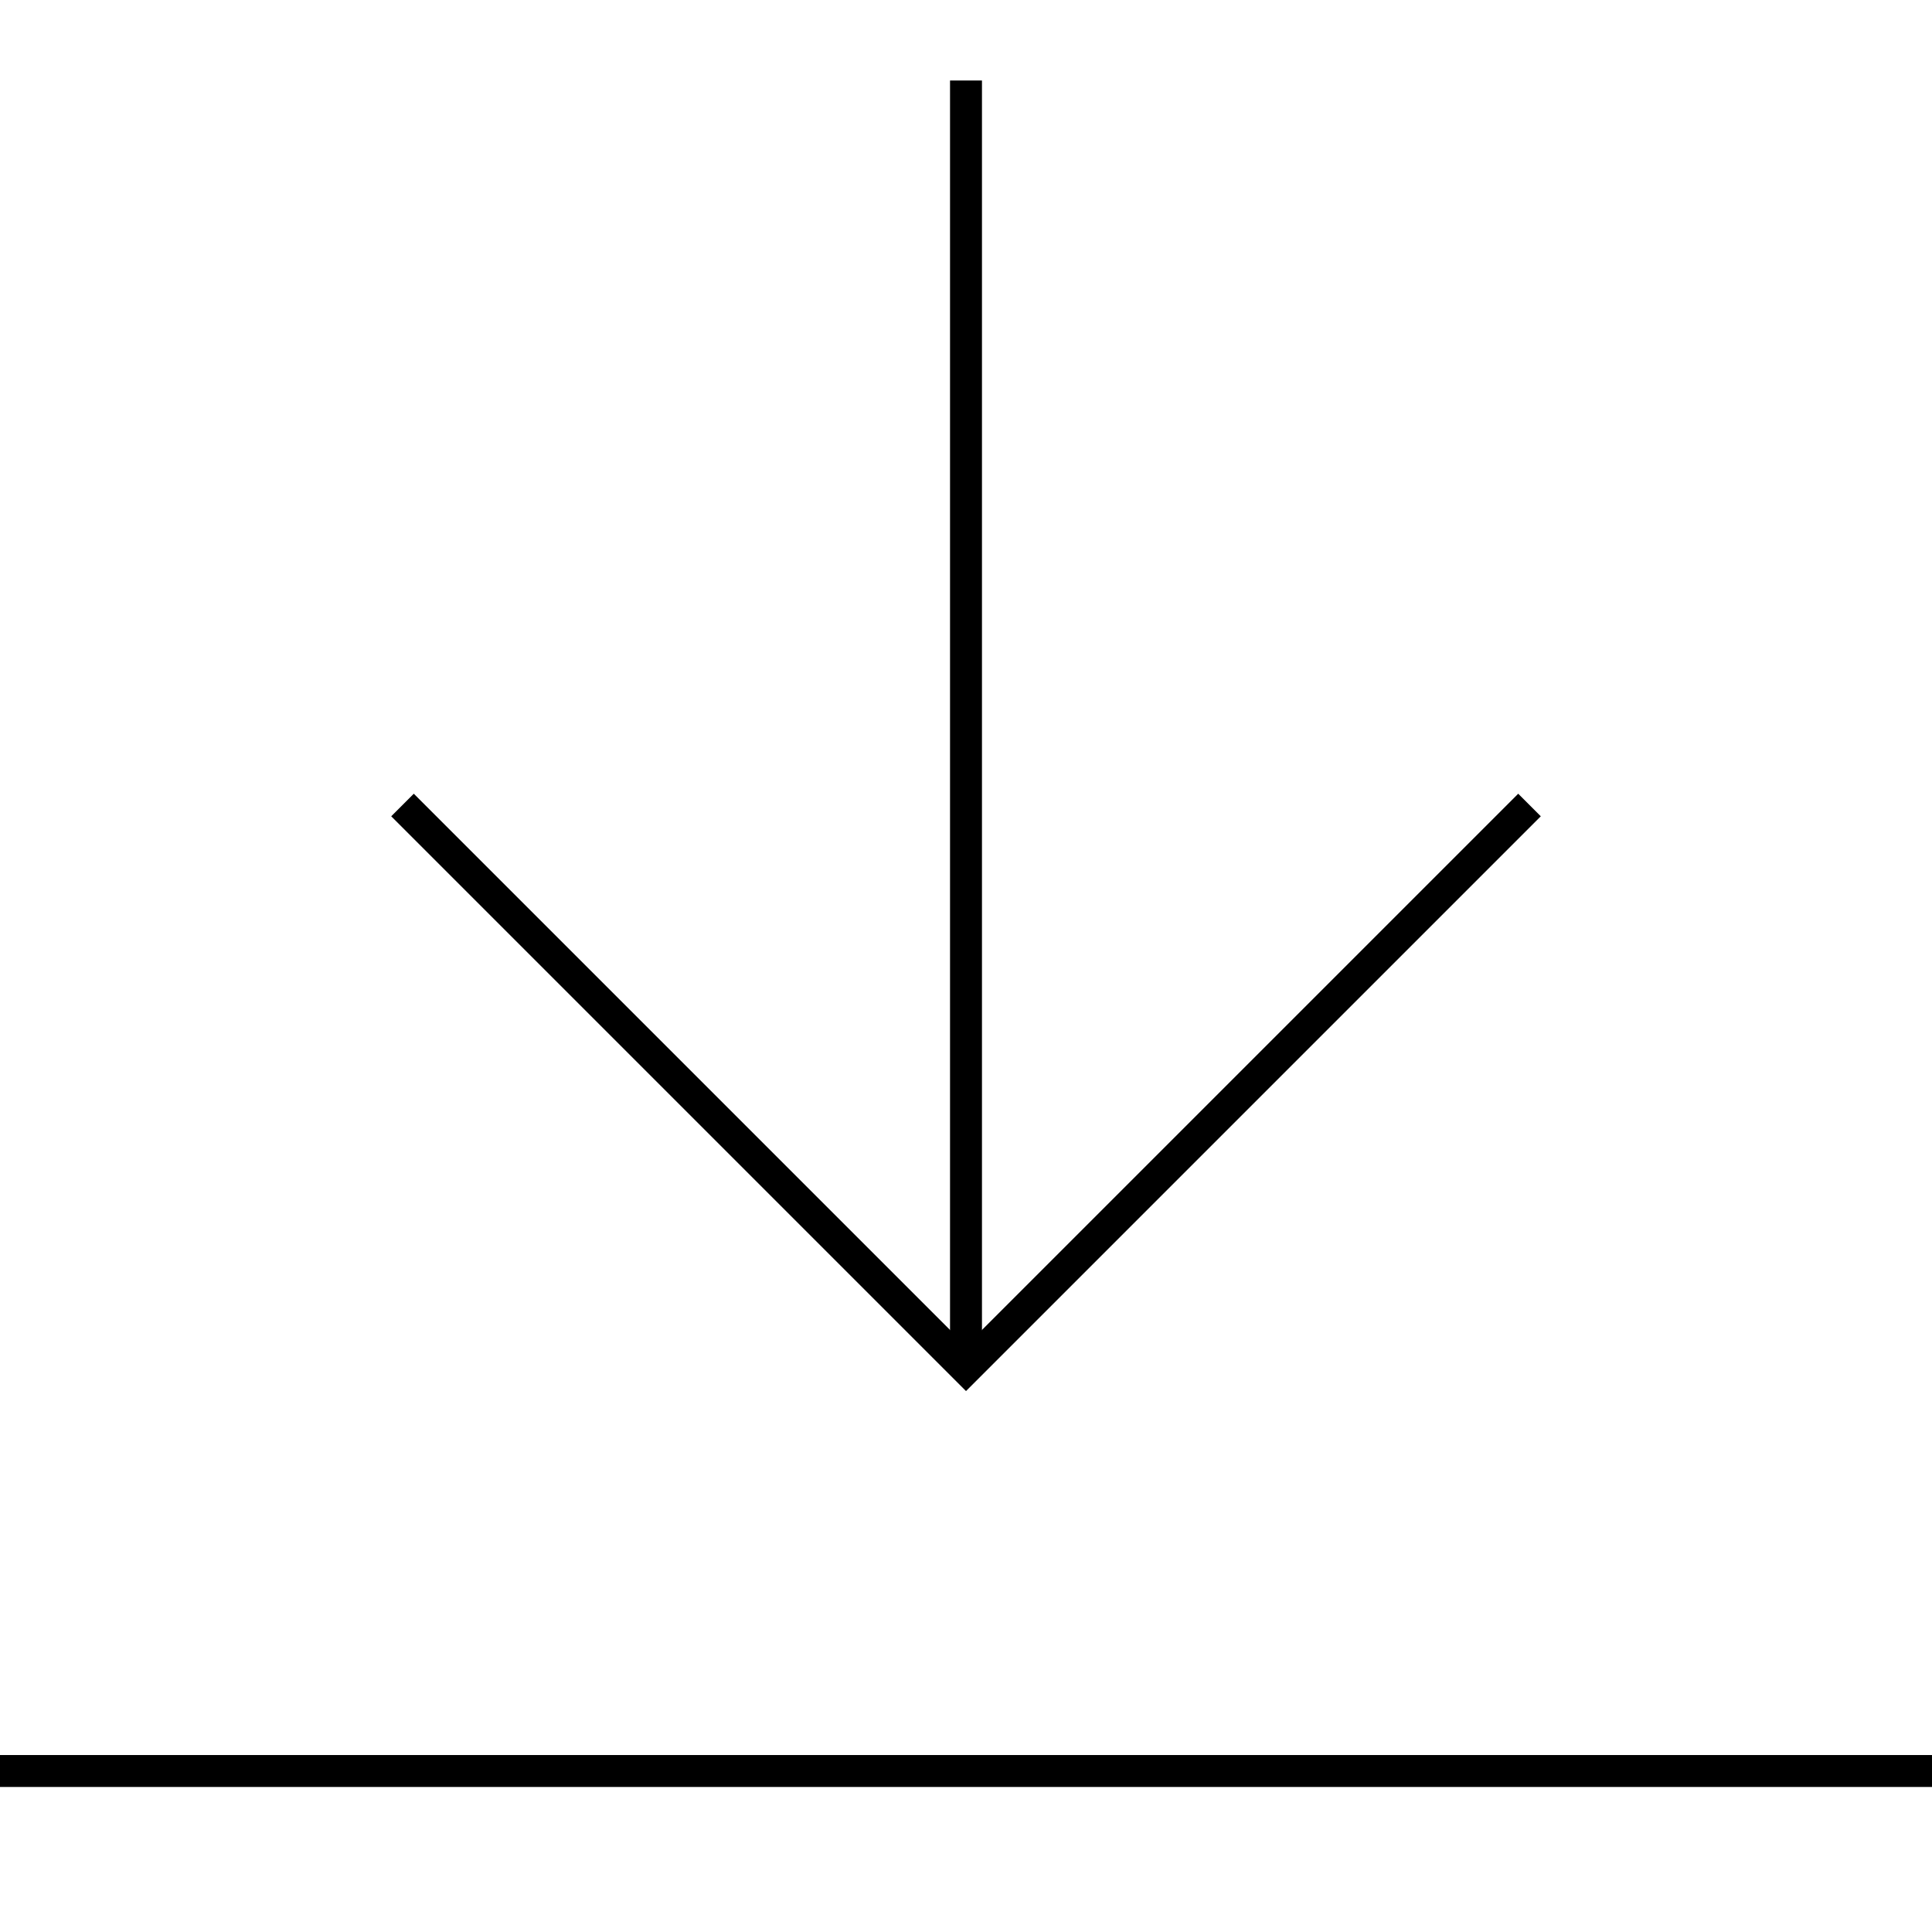
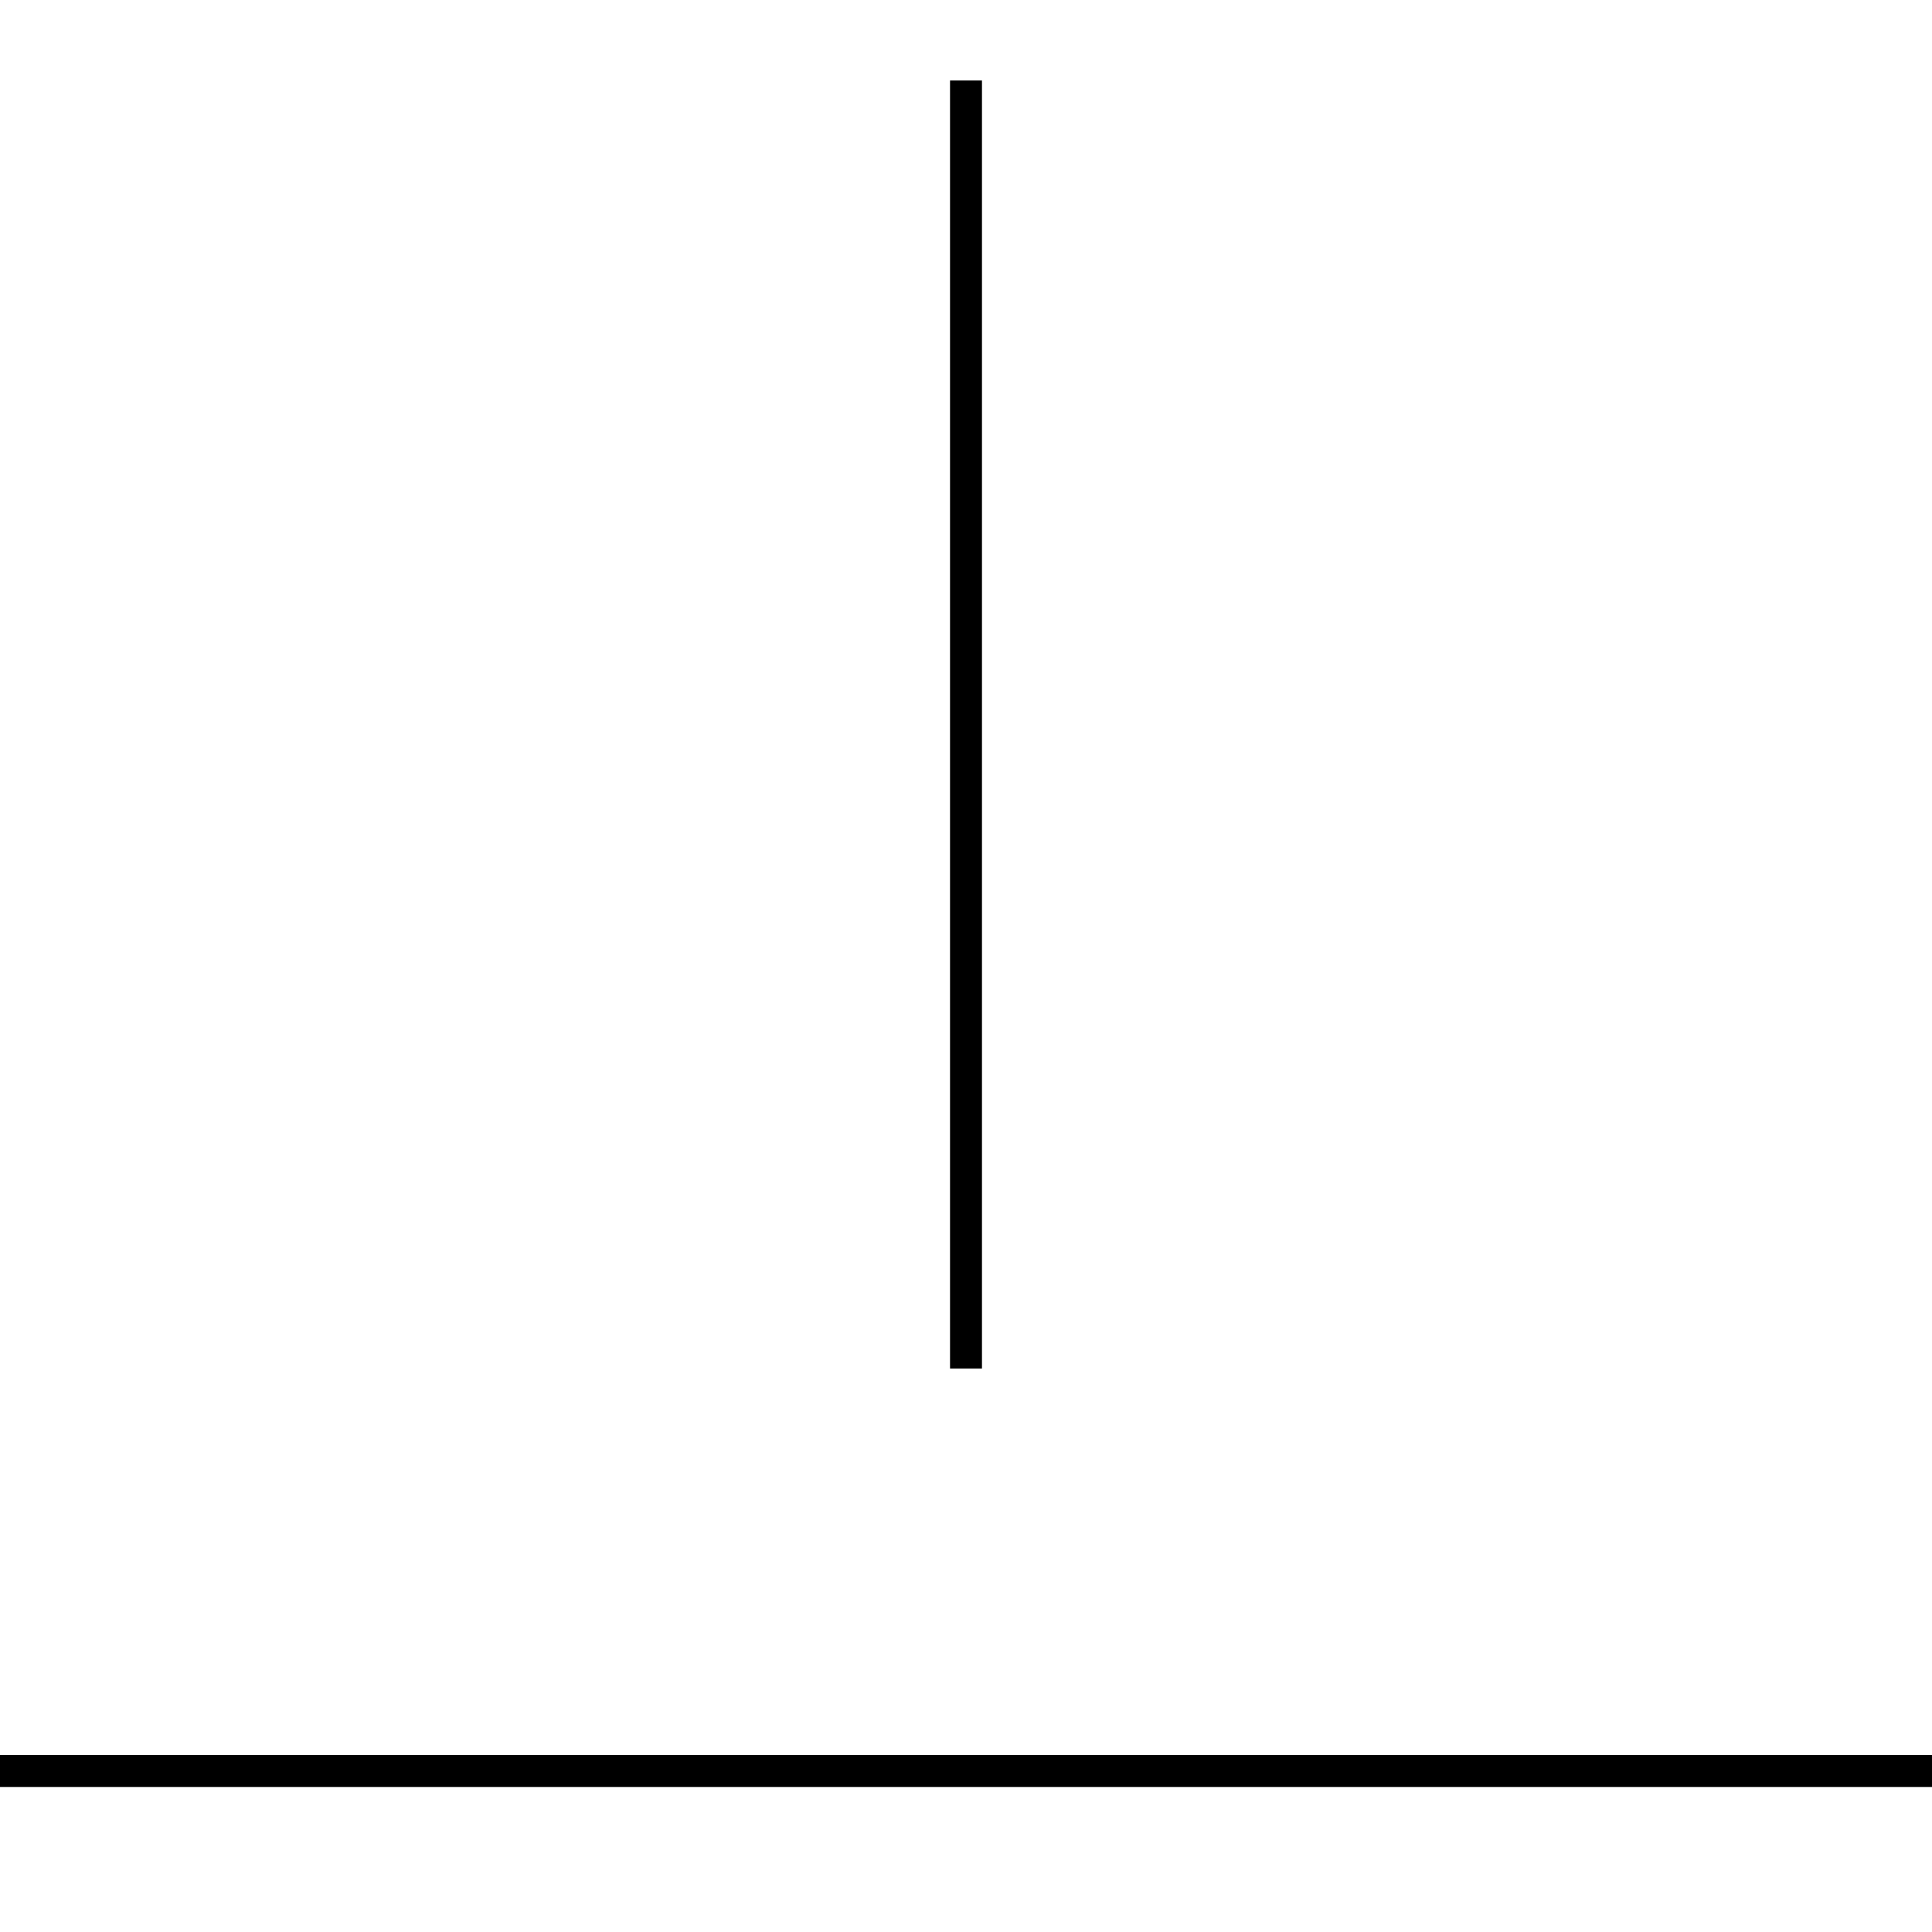
<svg xmlns="http://www.w3.org/2000/svg" width="121" height="121" viewBox="0 0 121 121" fill="none">
-   <path d="M25.209 50.417L60.5 85.708L95.792 50.417" stroke="currentColor" stroke-width="2" />
  <path d="M60.5 5.042V85.708" stroke="currentColor" stroke-width="2" />
  <path d="M0 110.917H121" stroke="currentColor" stroke-width="2" />
</svg>